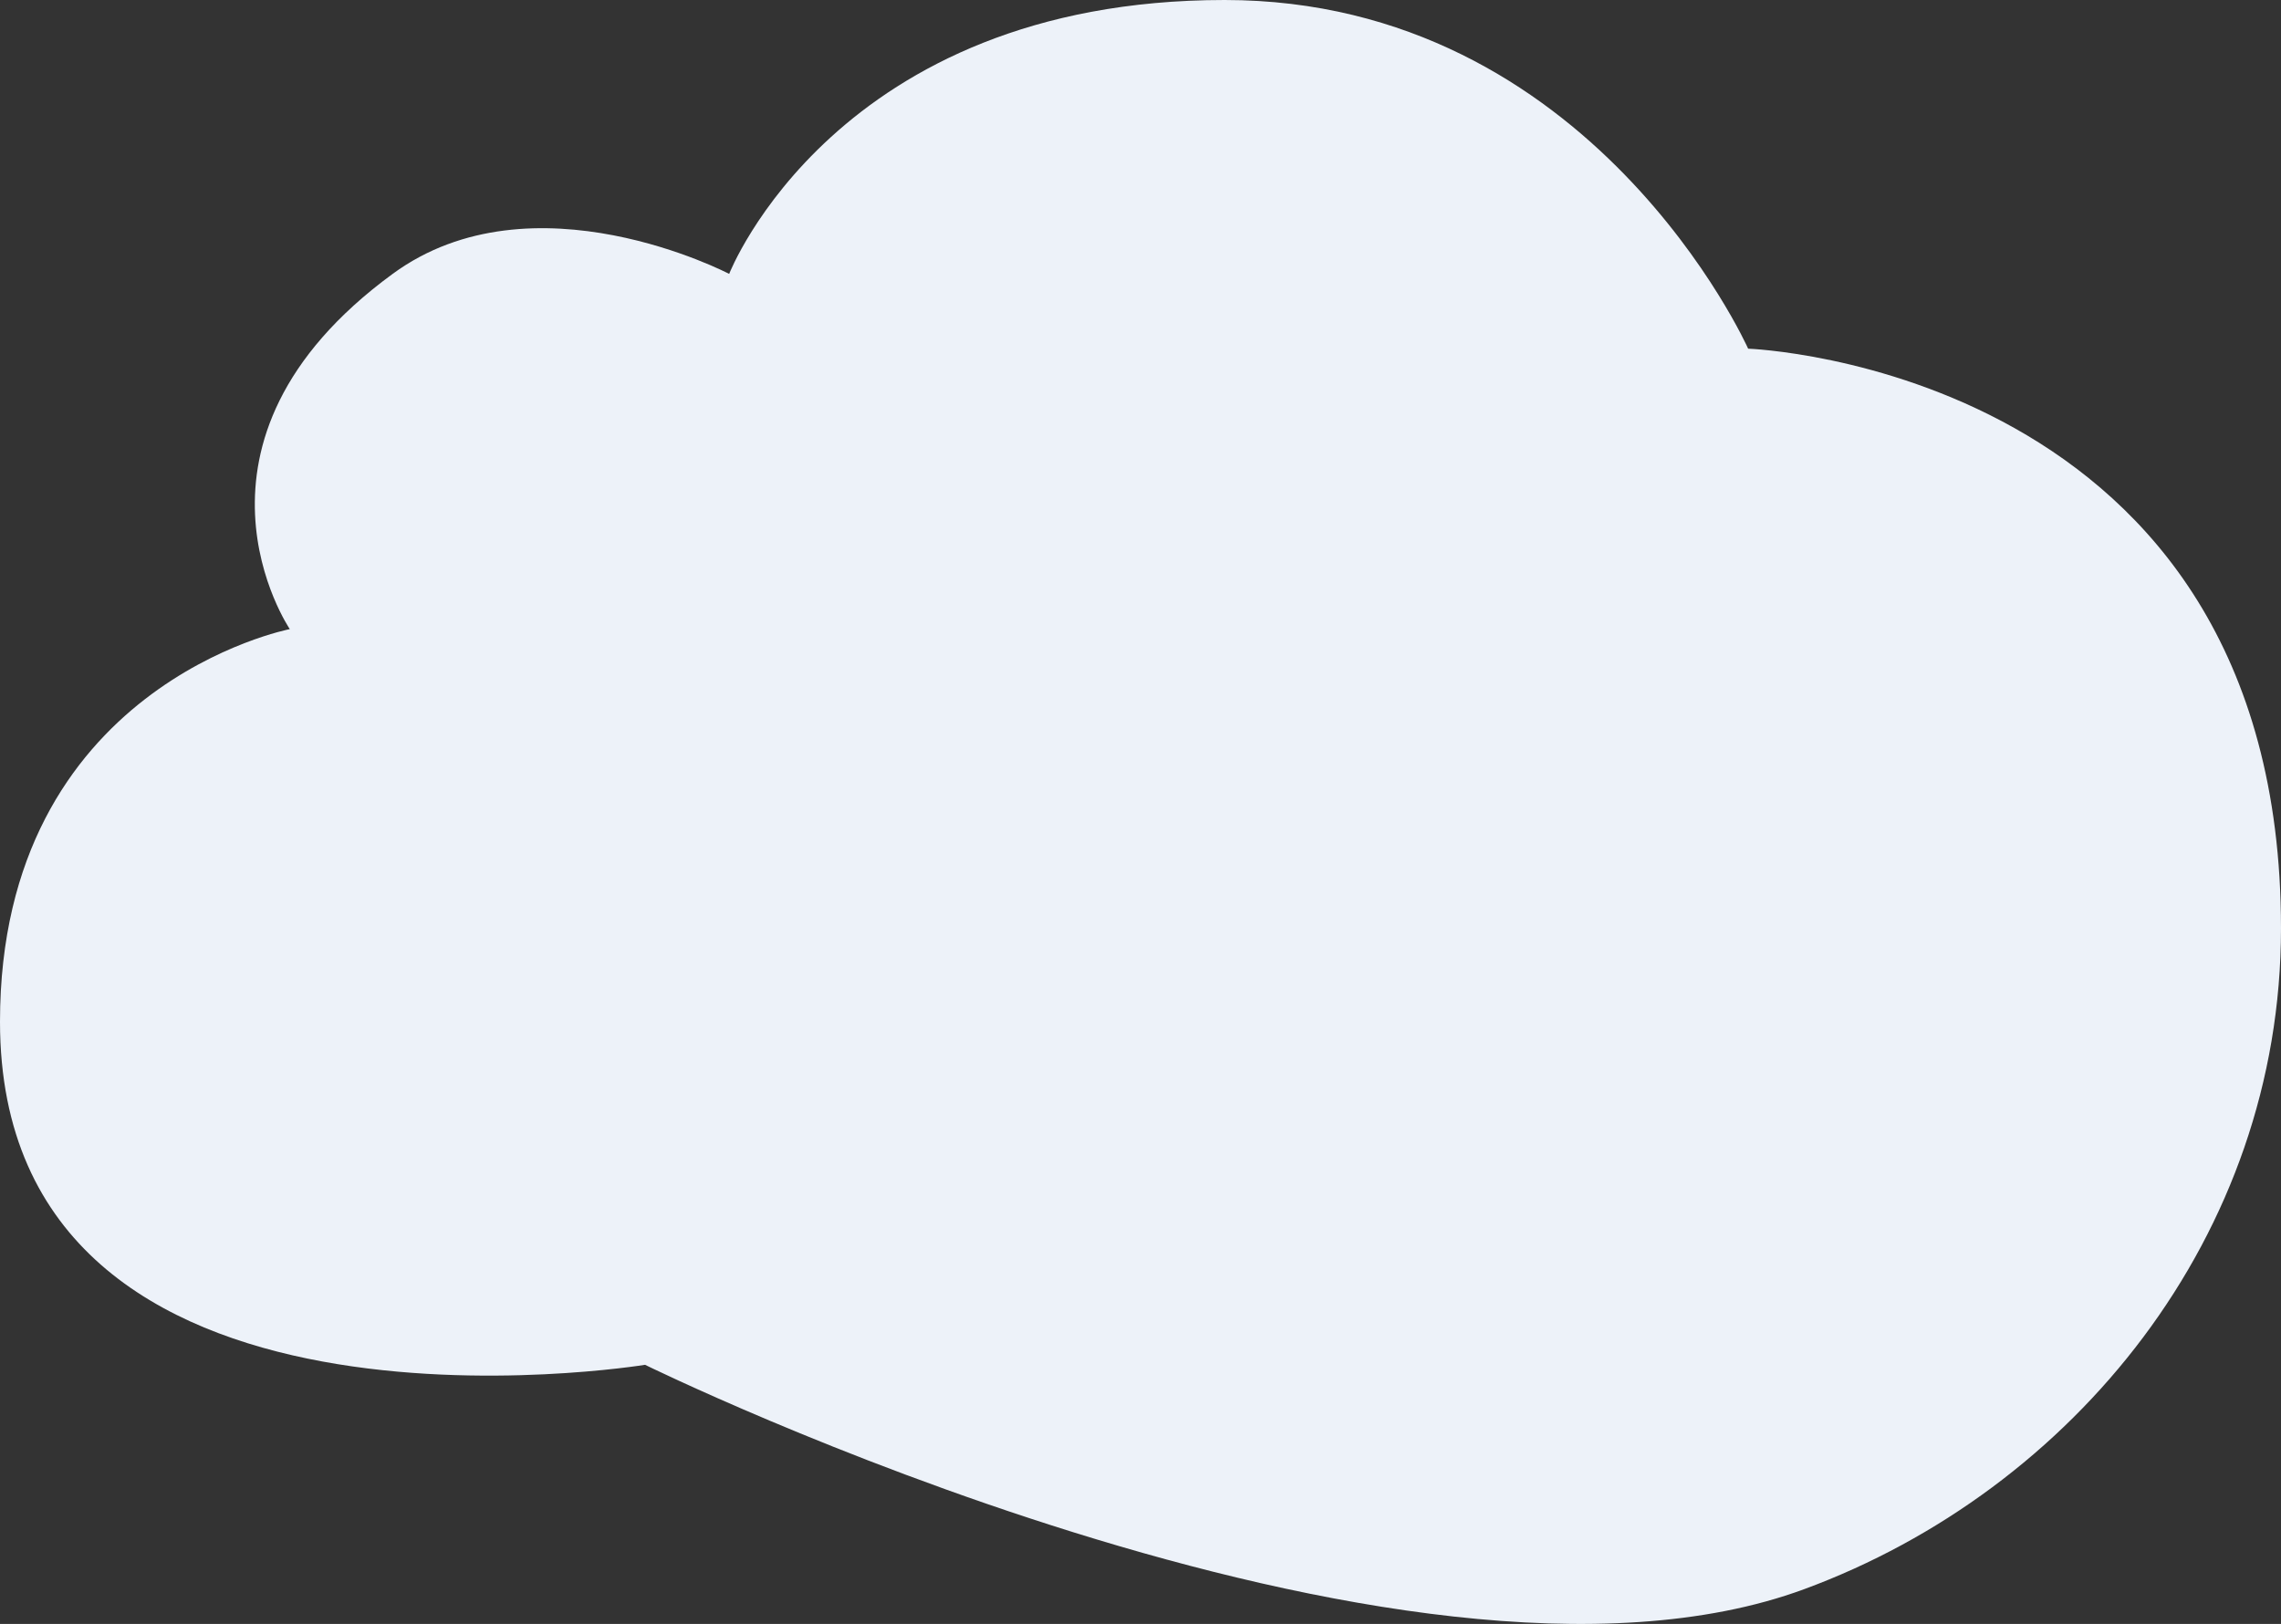
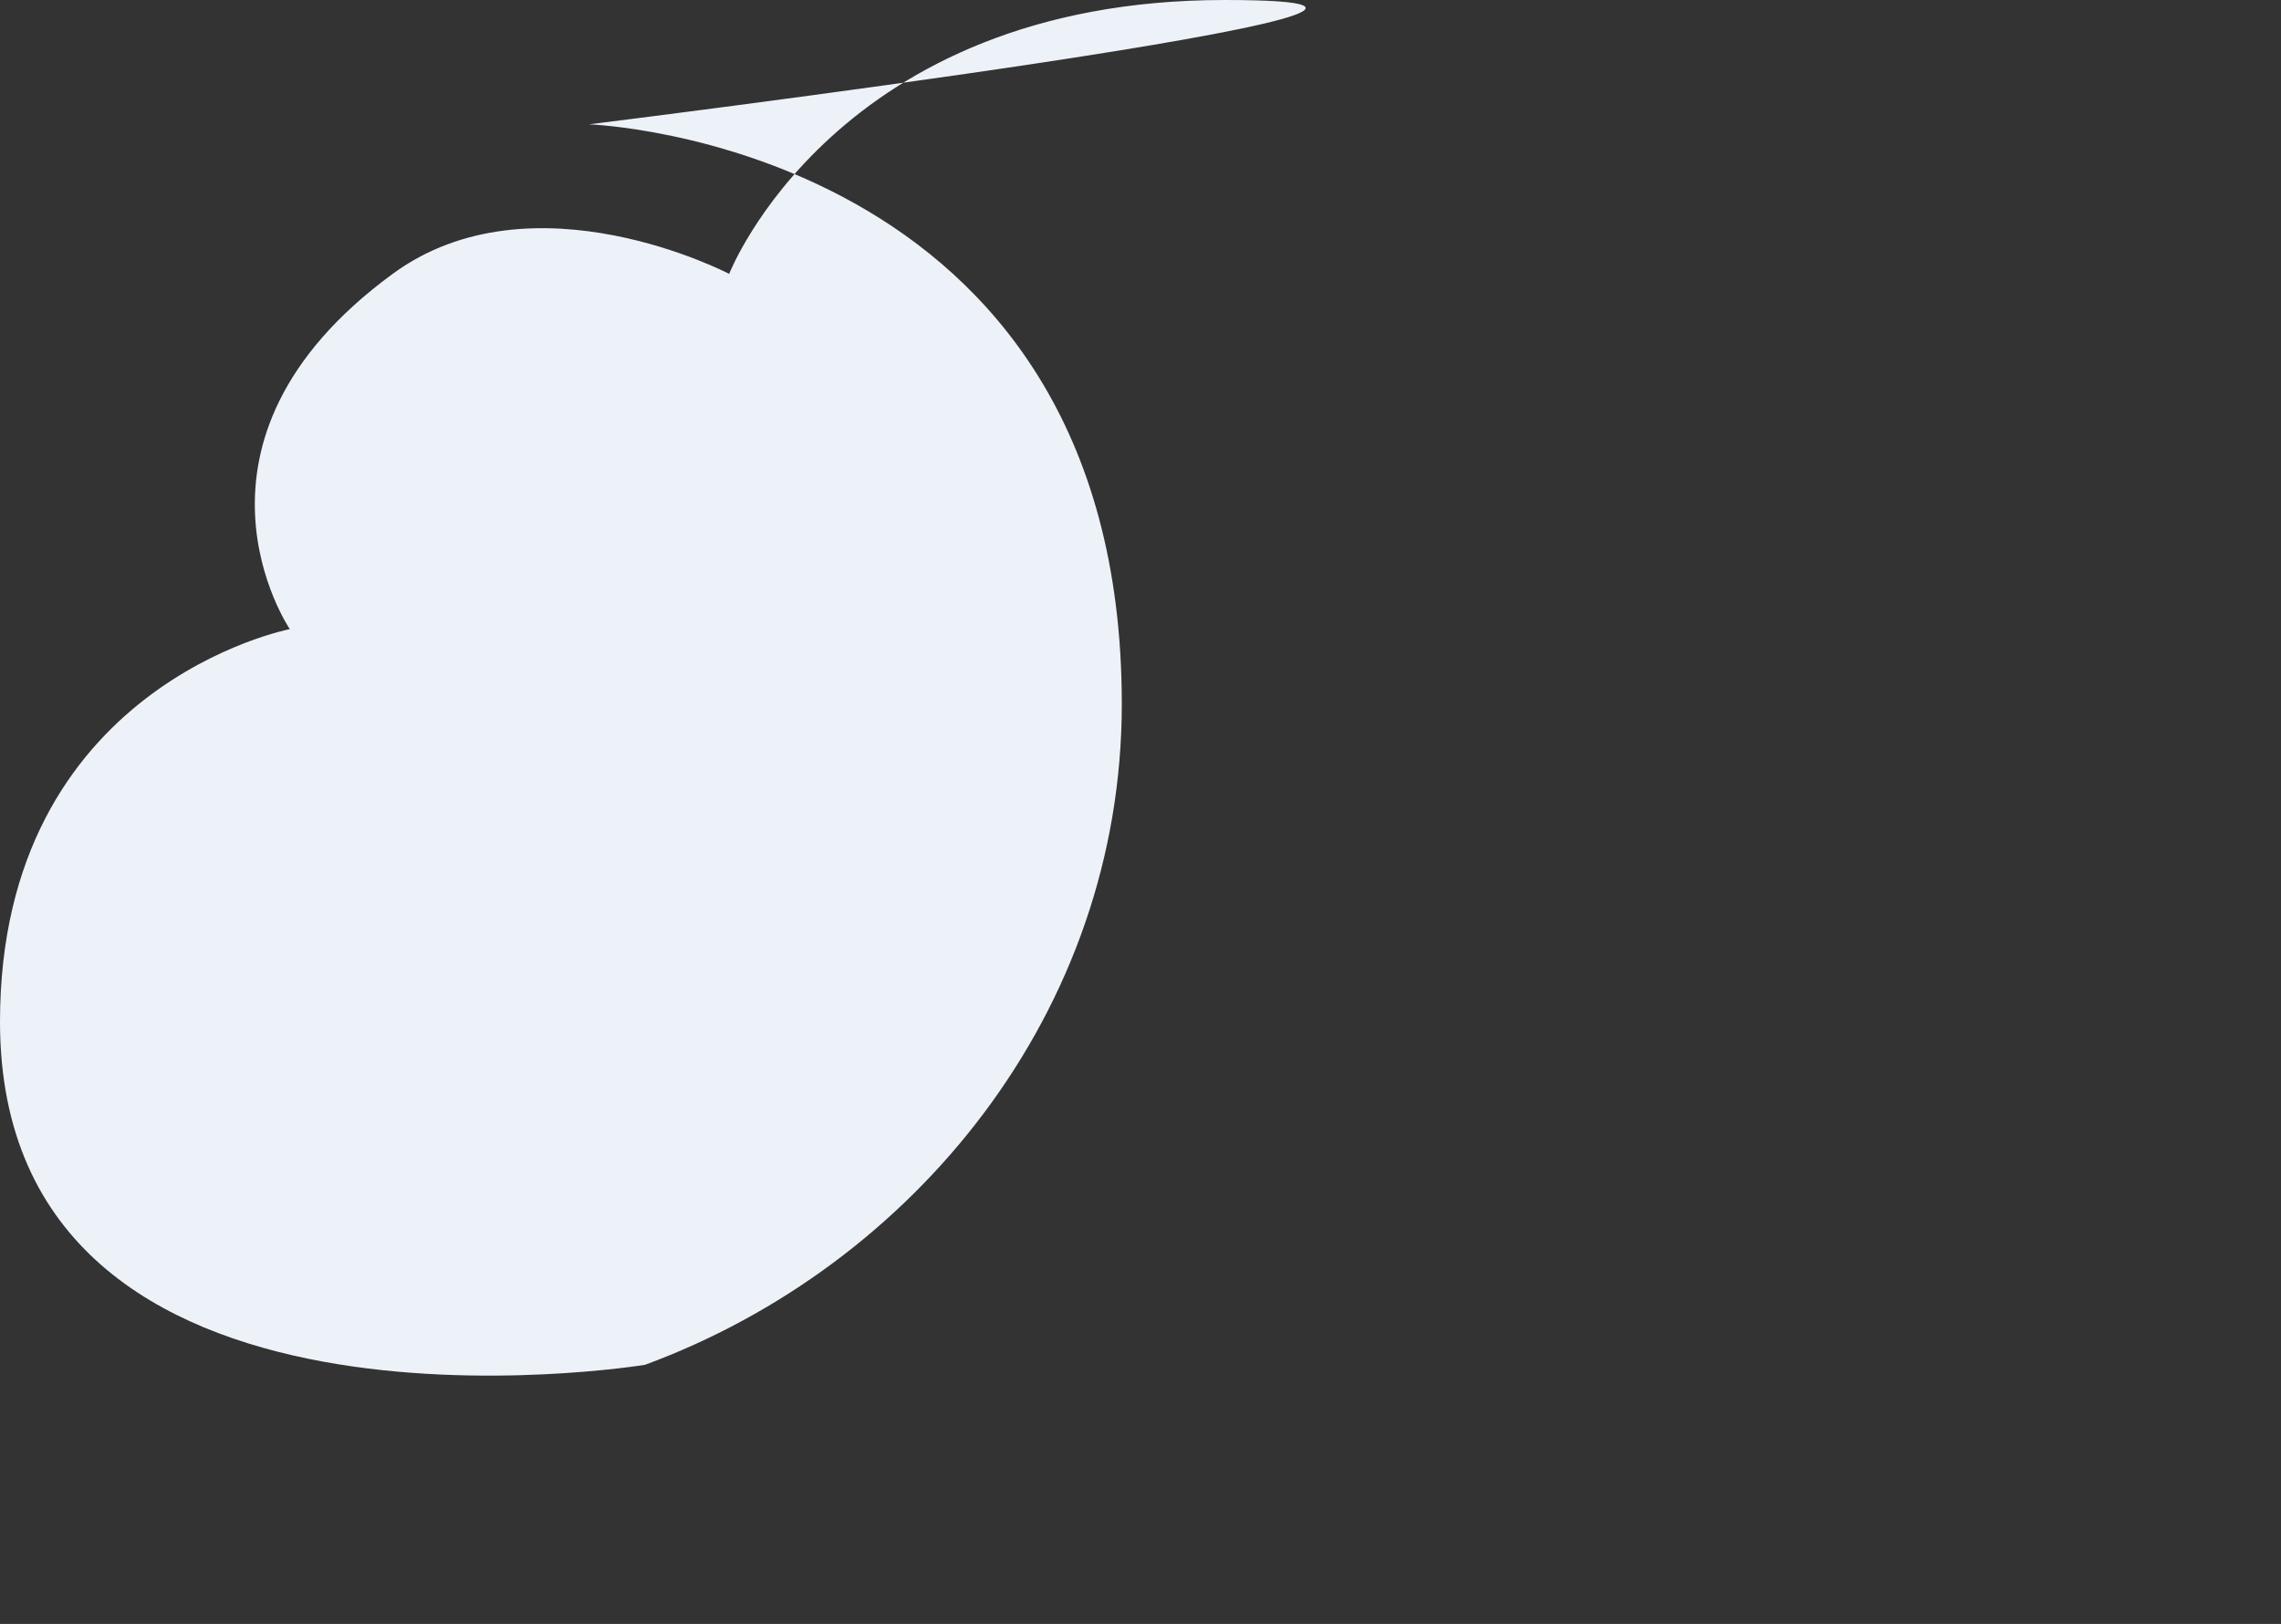
<svg xmlns="http://www.w3.org/2000/svg" viewBox="0 0 244 173.72">
  <rect x="0" y="0" width="244" height="173.72" fill="#333333" stroke="none" />
  <defs>
    <style>.cls-1{fill:#edf2f9;}</style>
  </defs>
  <title>wolke06</title>
  <g id="Ebene_2" data-name="Ebene 2">
    <g id="Ebene_1-2" data-name="Ebene 1">
-       <path id="wolke06" class="cls-1" d="M31,67.3s-31,6-31,42c0,48,69,36.7,69,36.7s81.07,39.84,124,24c28.74-10.6,51-37.75,51-70.7,0-60-57-62-57-62S170.35,0,131,0C89.4,0,78,29.3,78,29.3s-21-11-36,0c-24.58,18-11,38-11,38" />
+       <path id="wolke06" class="cls-1" d="M31,67.3s-31,6-31,42c0,48,69,36.7,69,36.7c28.74-10.6,51-37.75,51-70.7,0-60-57-62-57-62S170.35,0,131,0C89.4,0,78,29.3,78,29.3s-21-11-36,0c-24.58,18-11,38-11,38" />
    </g>
  </g>
</svg>